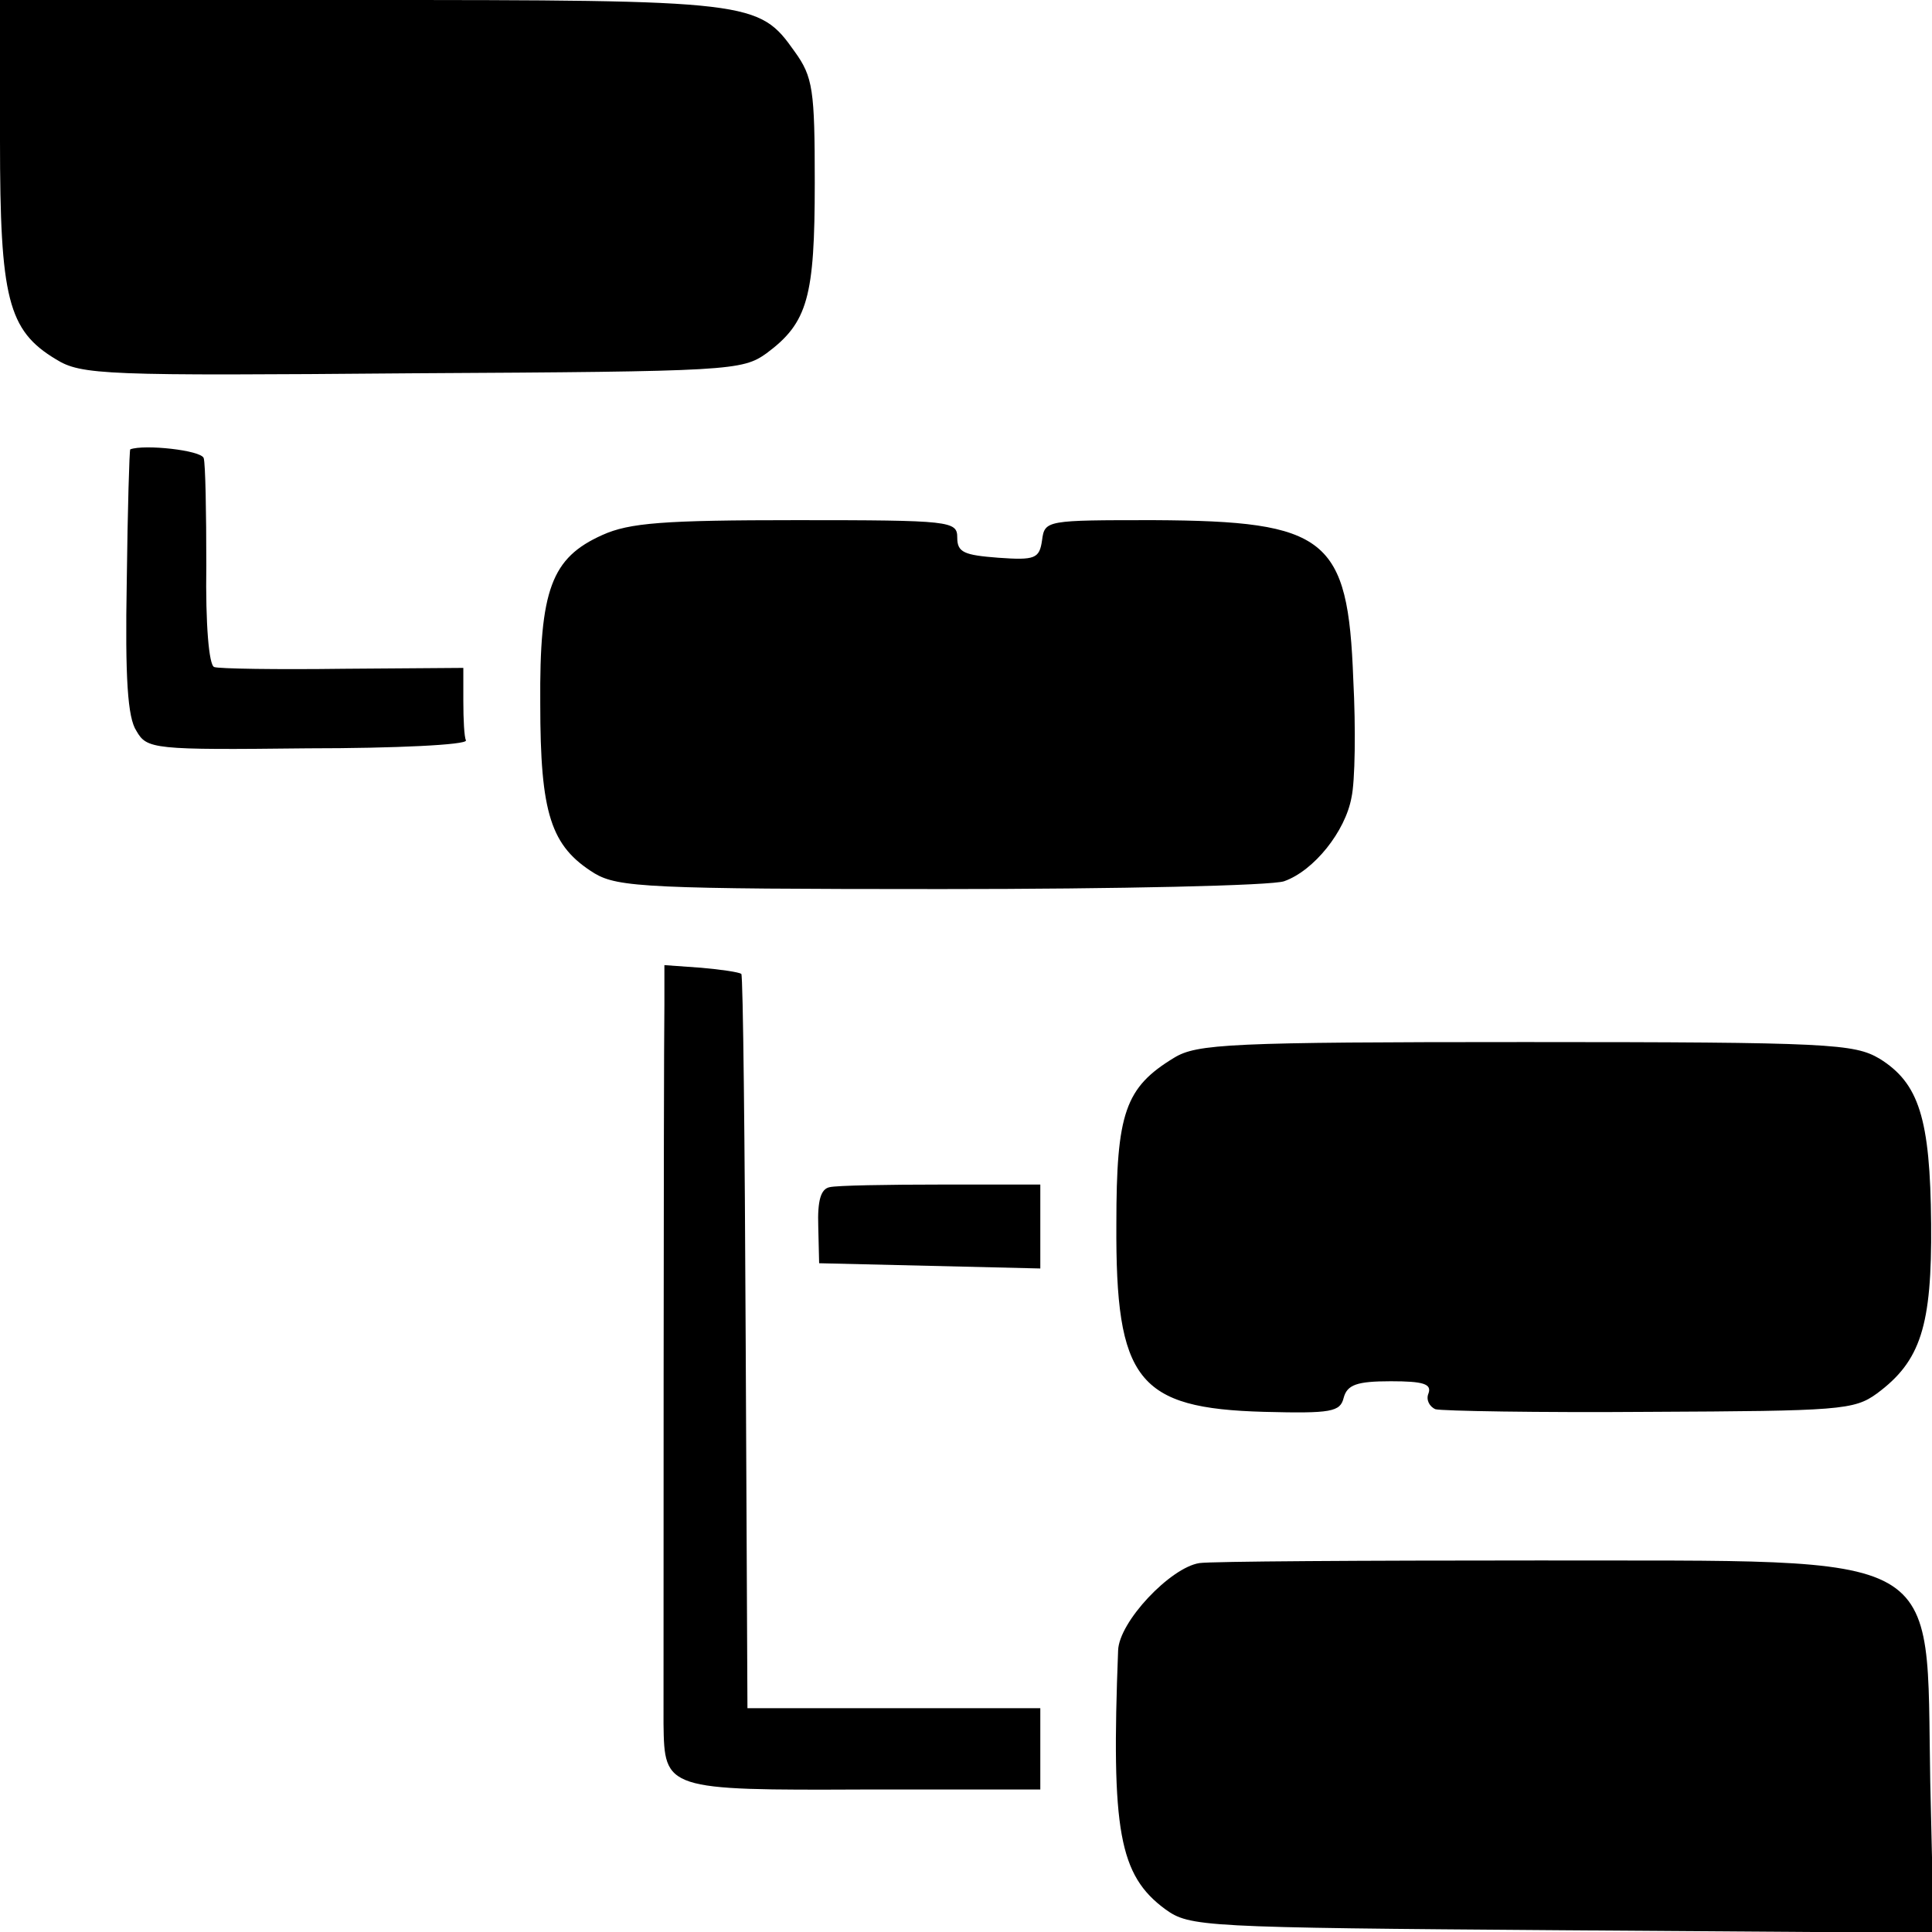
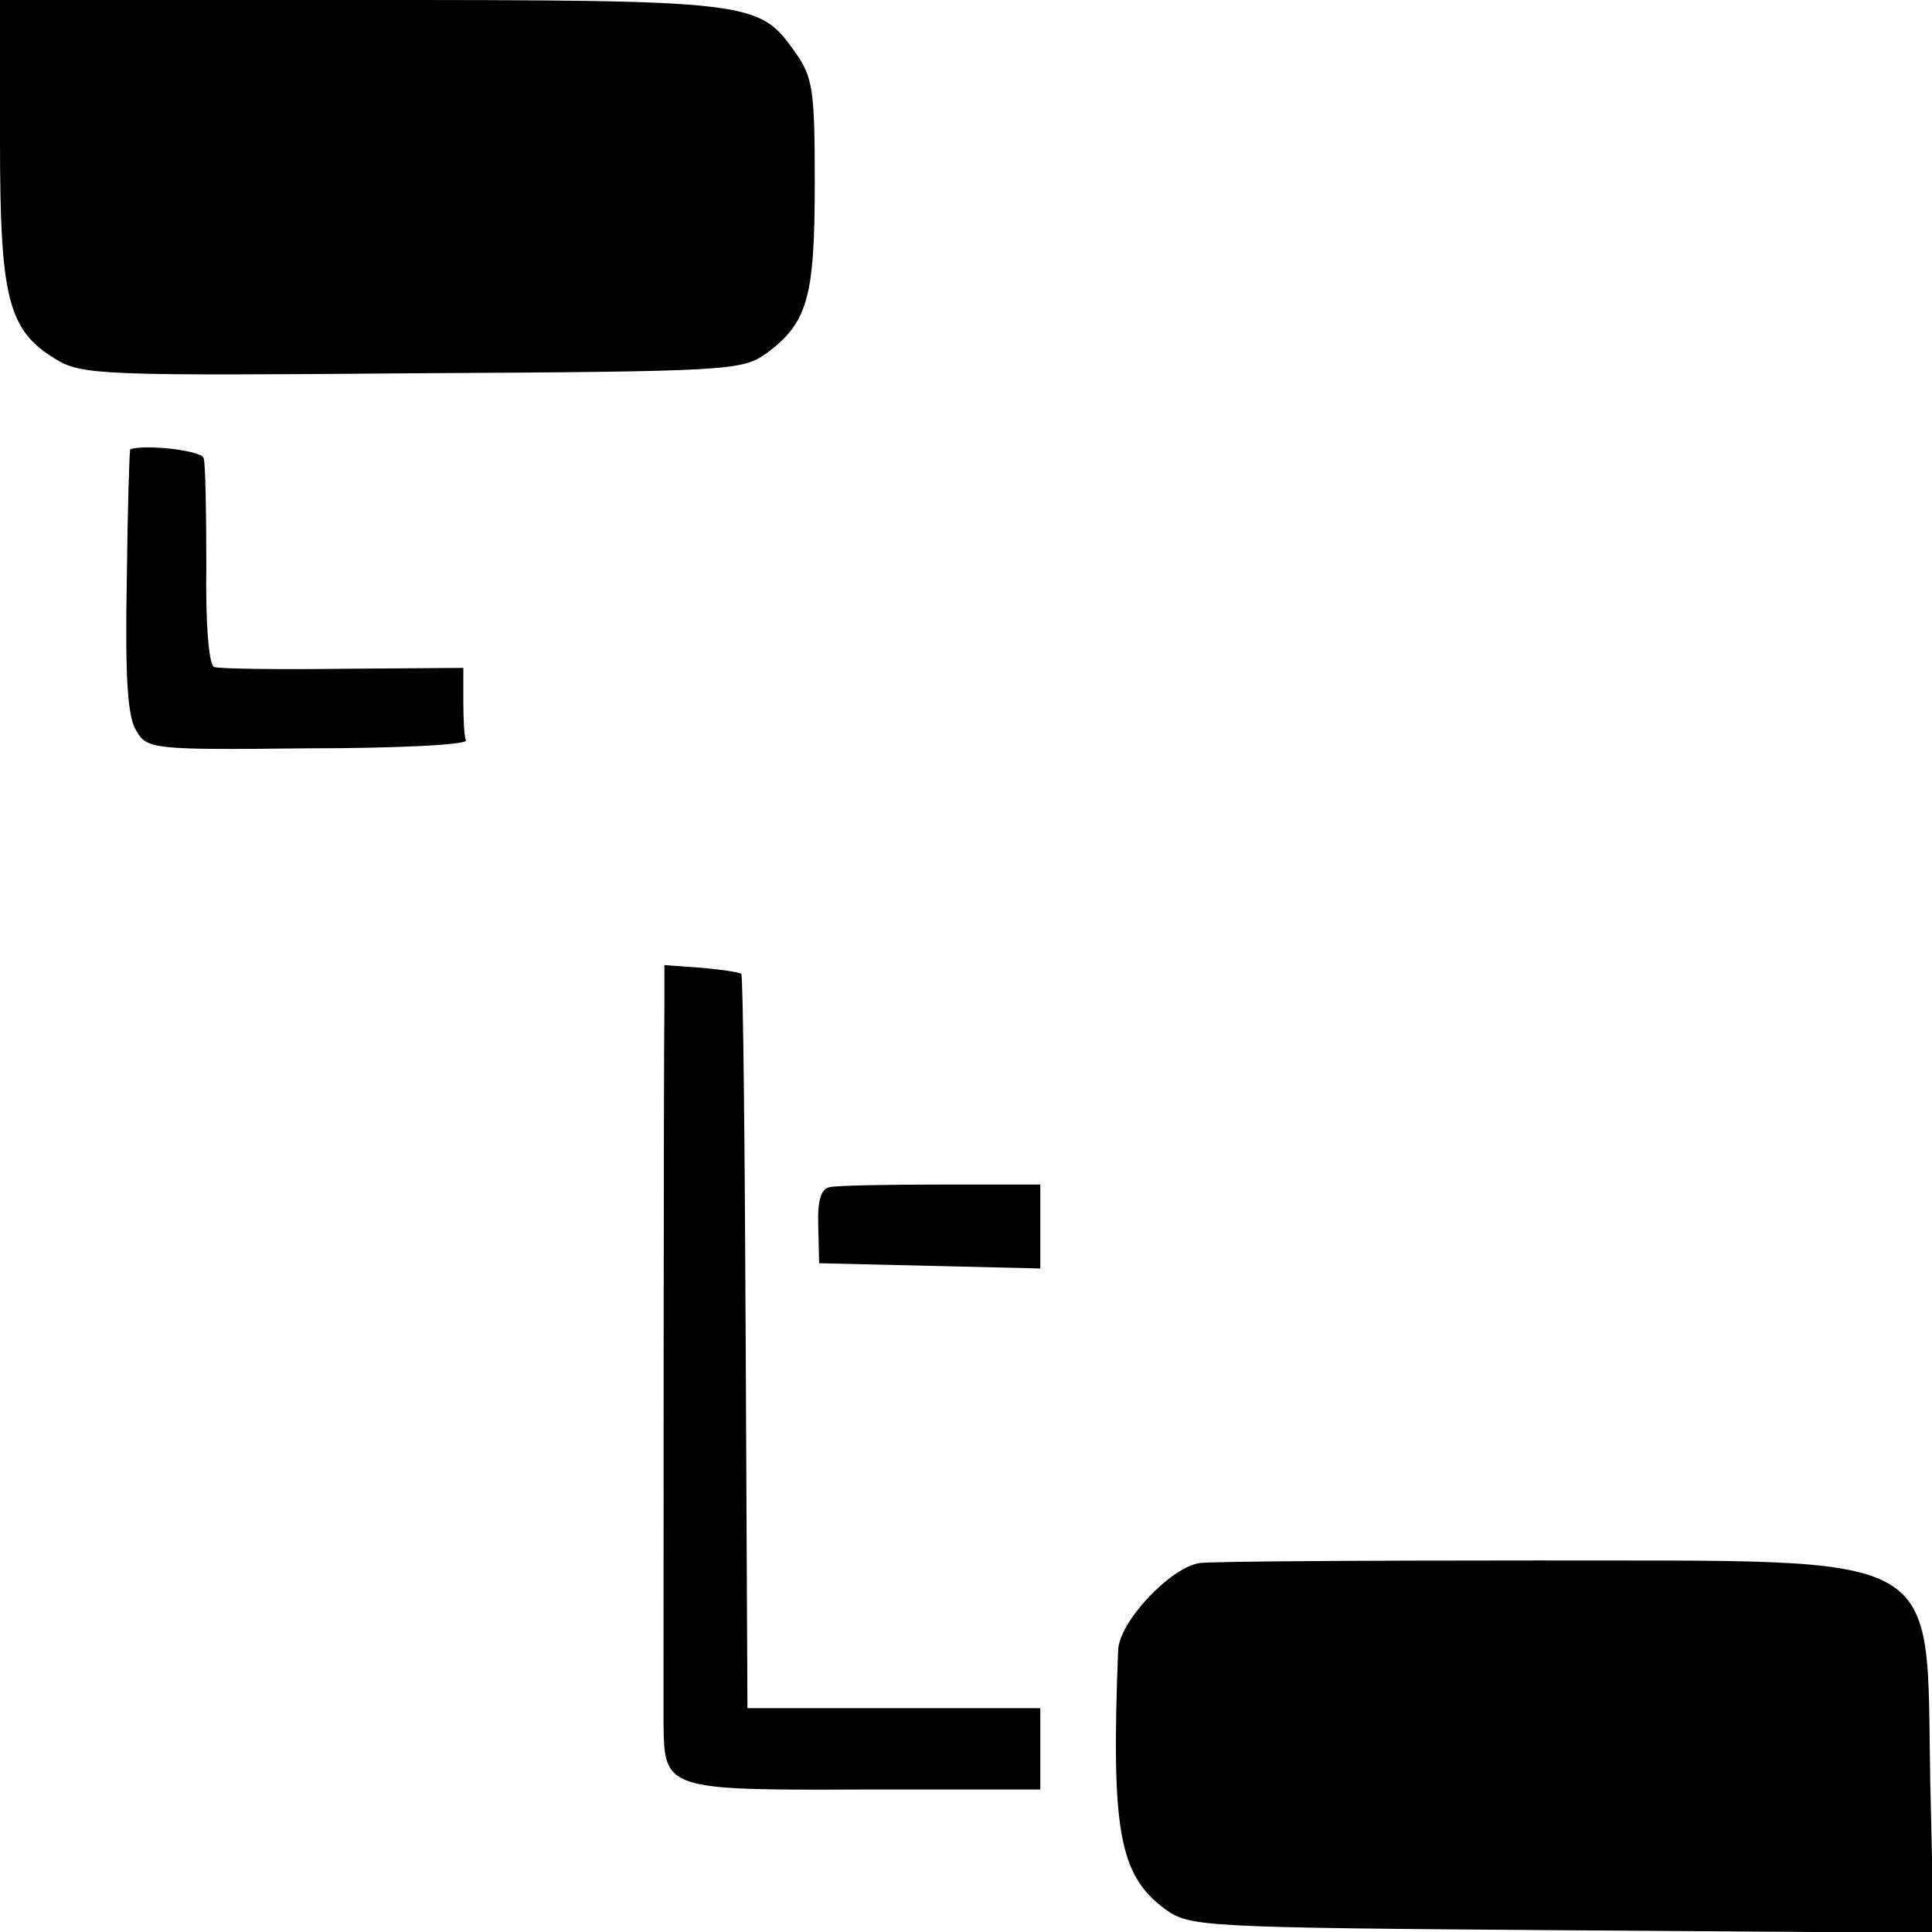
<svg xmlns="http://www.w3.org/2000/svg" version="1.0" width="221pt" height="221pt" viewBox="0 0 221 221" preserveAspectRatio="xMidYMid meet">
  <g transform="translate(0,221) scale(0.1,-0.1)" fill="#000000" stroke="none">
    <path d="M0 2049 c0 -180 9 -217 64 -250 29 -18 55 -19 408 -16 364 2 377 3 405 23 47 35 55 64 55 195 0 106 -2 121 -23 150 -41 58 -48 59 -499 59 l-410 0 0 -161z" />
    <path d="M149 1696 c-1 -1 -3 -68 -4 -151 -2 -111 1 -156 11 -171 12 -21 19 -22 196 -20 101 0 182 4 181 9 -2 4 -3 24 -3 45 l0 38 -137 -1 c-76 -1 -143 0 -148 2 -6 2 -10 49 -9 116 0 61 -1 117 -3 123 -3 9 -68 16 -84 10z" />
-     <path d="M689 1598 c-58 -26 -72 -62 -71 -193 0 -126 12 -163 62 -194 27 -16 62 -18 397 -18 203 0 379 4 392 9 34 12 70 57 77 96 4 18 5 78 2 135 -6 162 -30 181 -228 182 -123 0 -125 0 -128 -23 -3 -21 -8 -23 -50 -20 -39 3 -47 6 -47 23 0 19 -7 20 -184 20 -152 0 -191 -3 -222 -17z" />
+     <path d="M689 1598 z" />
    <path d="M760 1061 c-1 -77 -1 -773 -1 -823 1 -75 2 -76 231 -75 l200 0 0 46 0 47 -167 0 -168 0 -2 418 c-1 230 -3 419 -5 422 -3 2 -23 5 -46 7 l-42 3 0 -45z" />
-     <path d="M1343 1000 c-56 -34 -66 -63 -66 -190 -1 -179 24 -211 169 -215 77 -2 87 0 91 16 4 15 15 19 54 19 37 0 47 -3 43 -14 -3 -7 1 -15 8 -18 7 -2 117 -4 245 -3 217 1 234 2 260 21 50 37 63 77 62 194 -1 121 -14 161 -59 189 -29 17 -56 19 -405 19 -338 0 -376 -2 -402 -18z" />
    <path d="M949 852 c-10 -2 -14 -15 -13 -45 l1 -42 127 -3 126 -3 0 48 0 48 -113 0 c-62 0 -120 -1 -128 -3z" />
    <path d="M1372 422 c-33 -5 -92 -67 -93 -100 -8 -206 1 -257 54 -296 28 -20 40 -21 454 -24 l425 -3 -4 173 c-5 269 25 252 -448 253 -201 0 -375 -1 -388 -3z" />
  </g>
</svg>